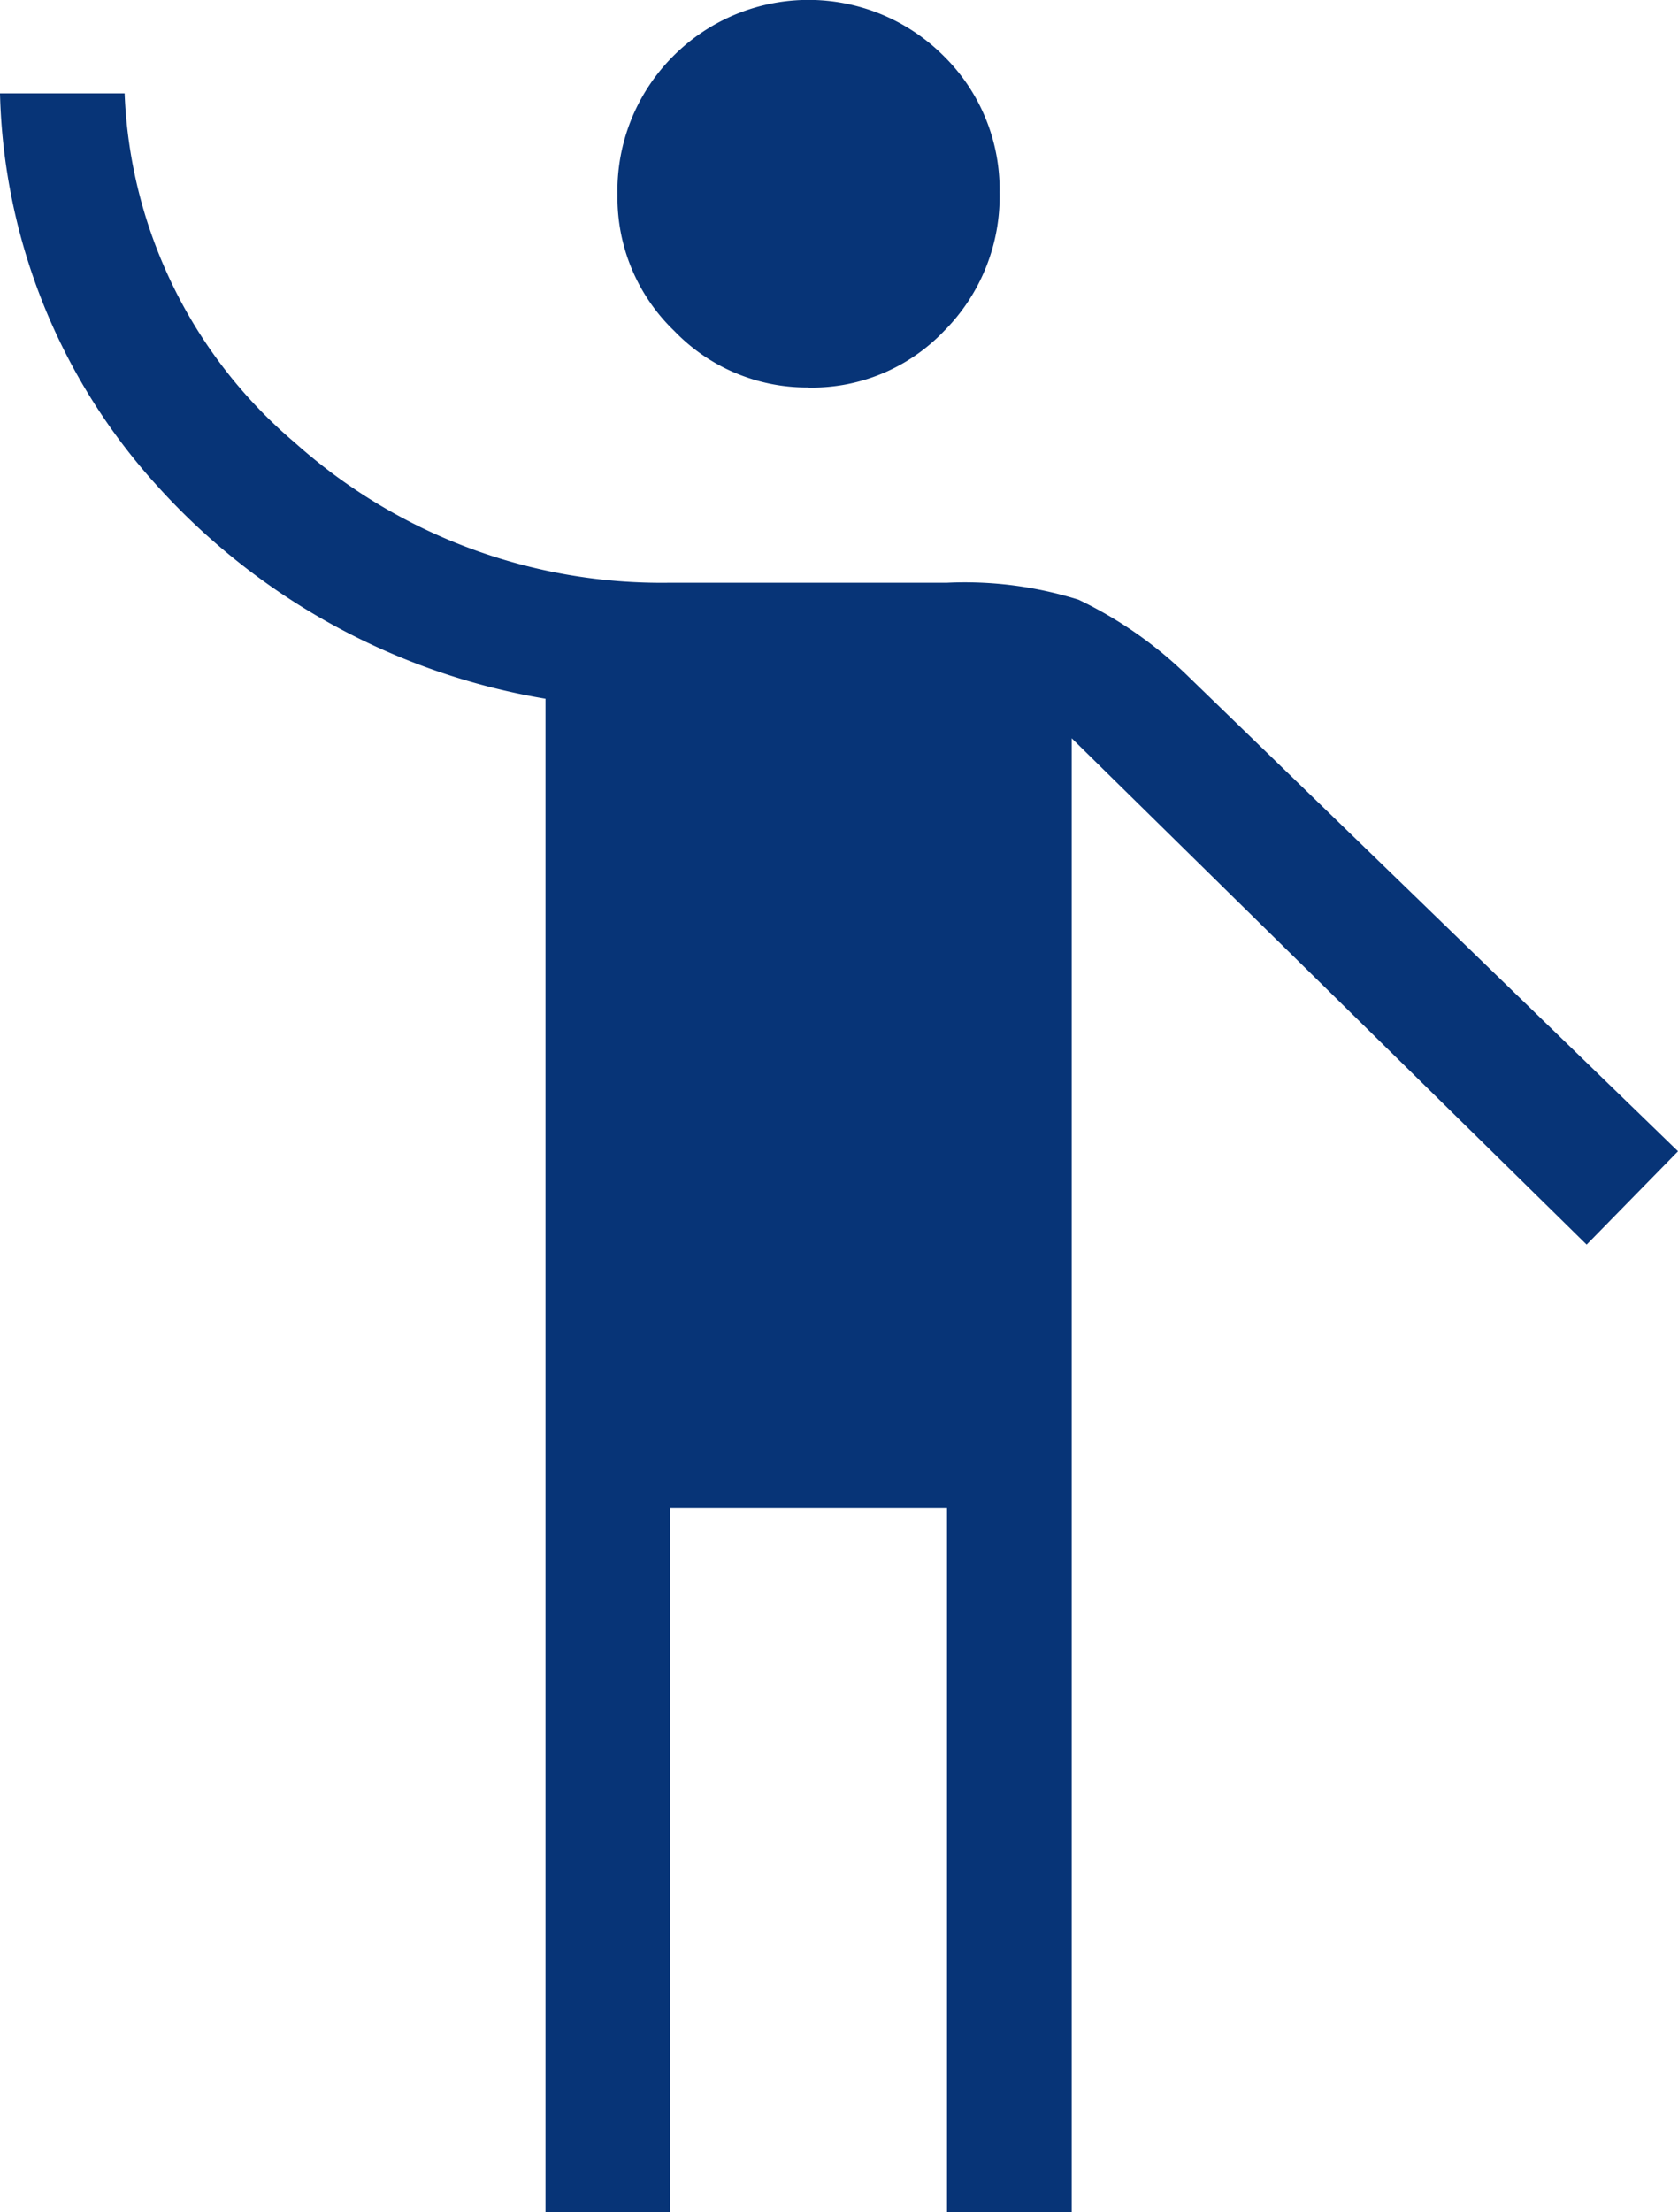
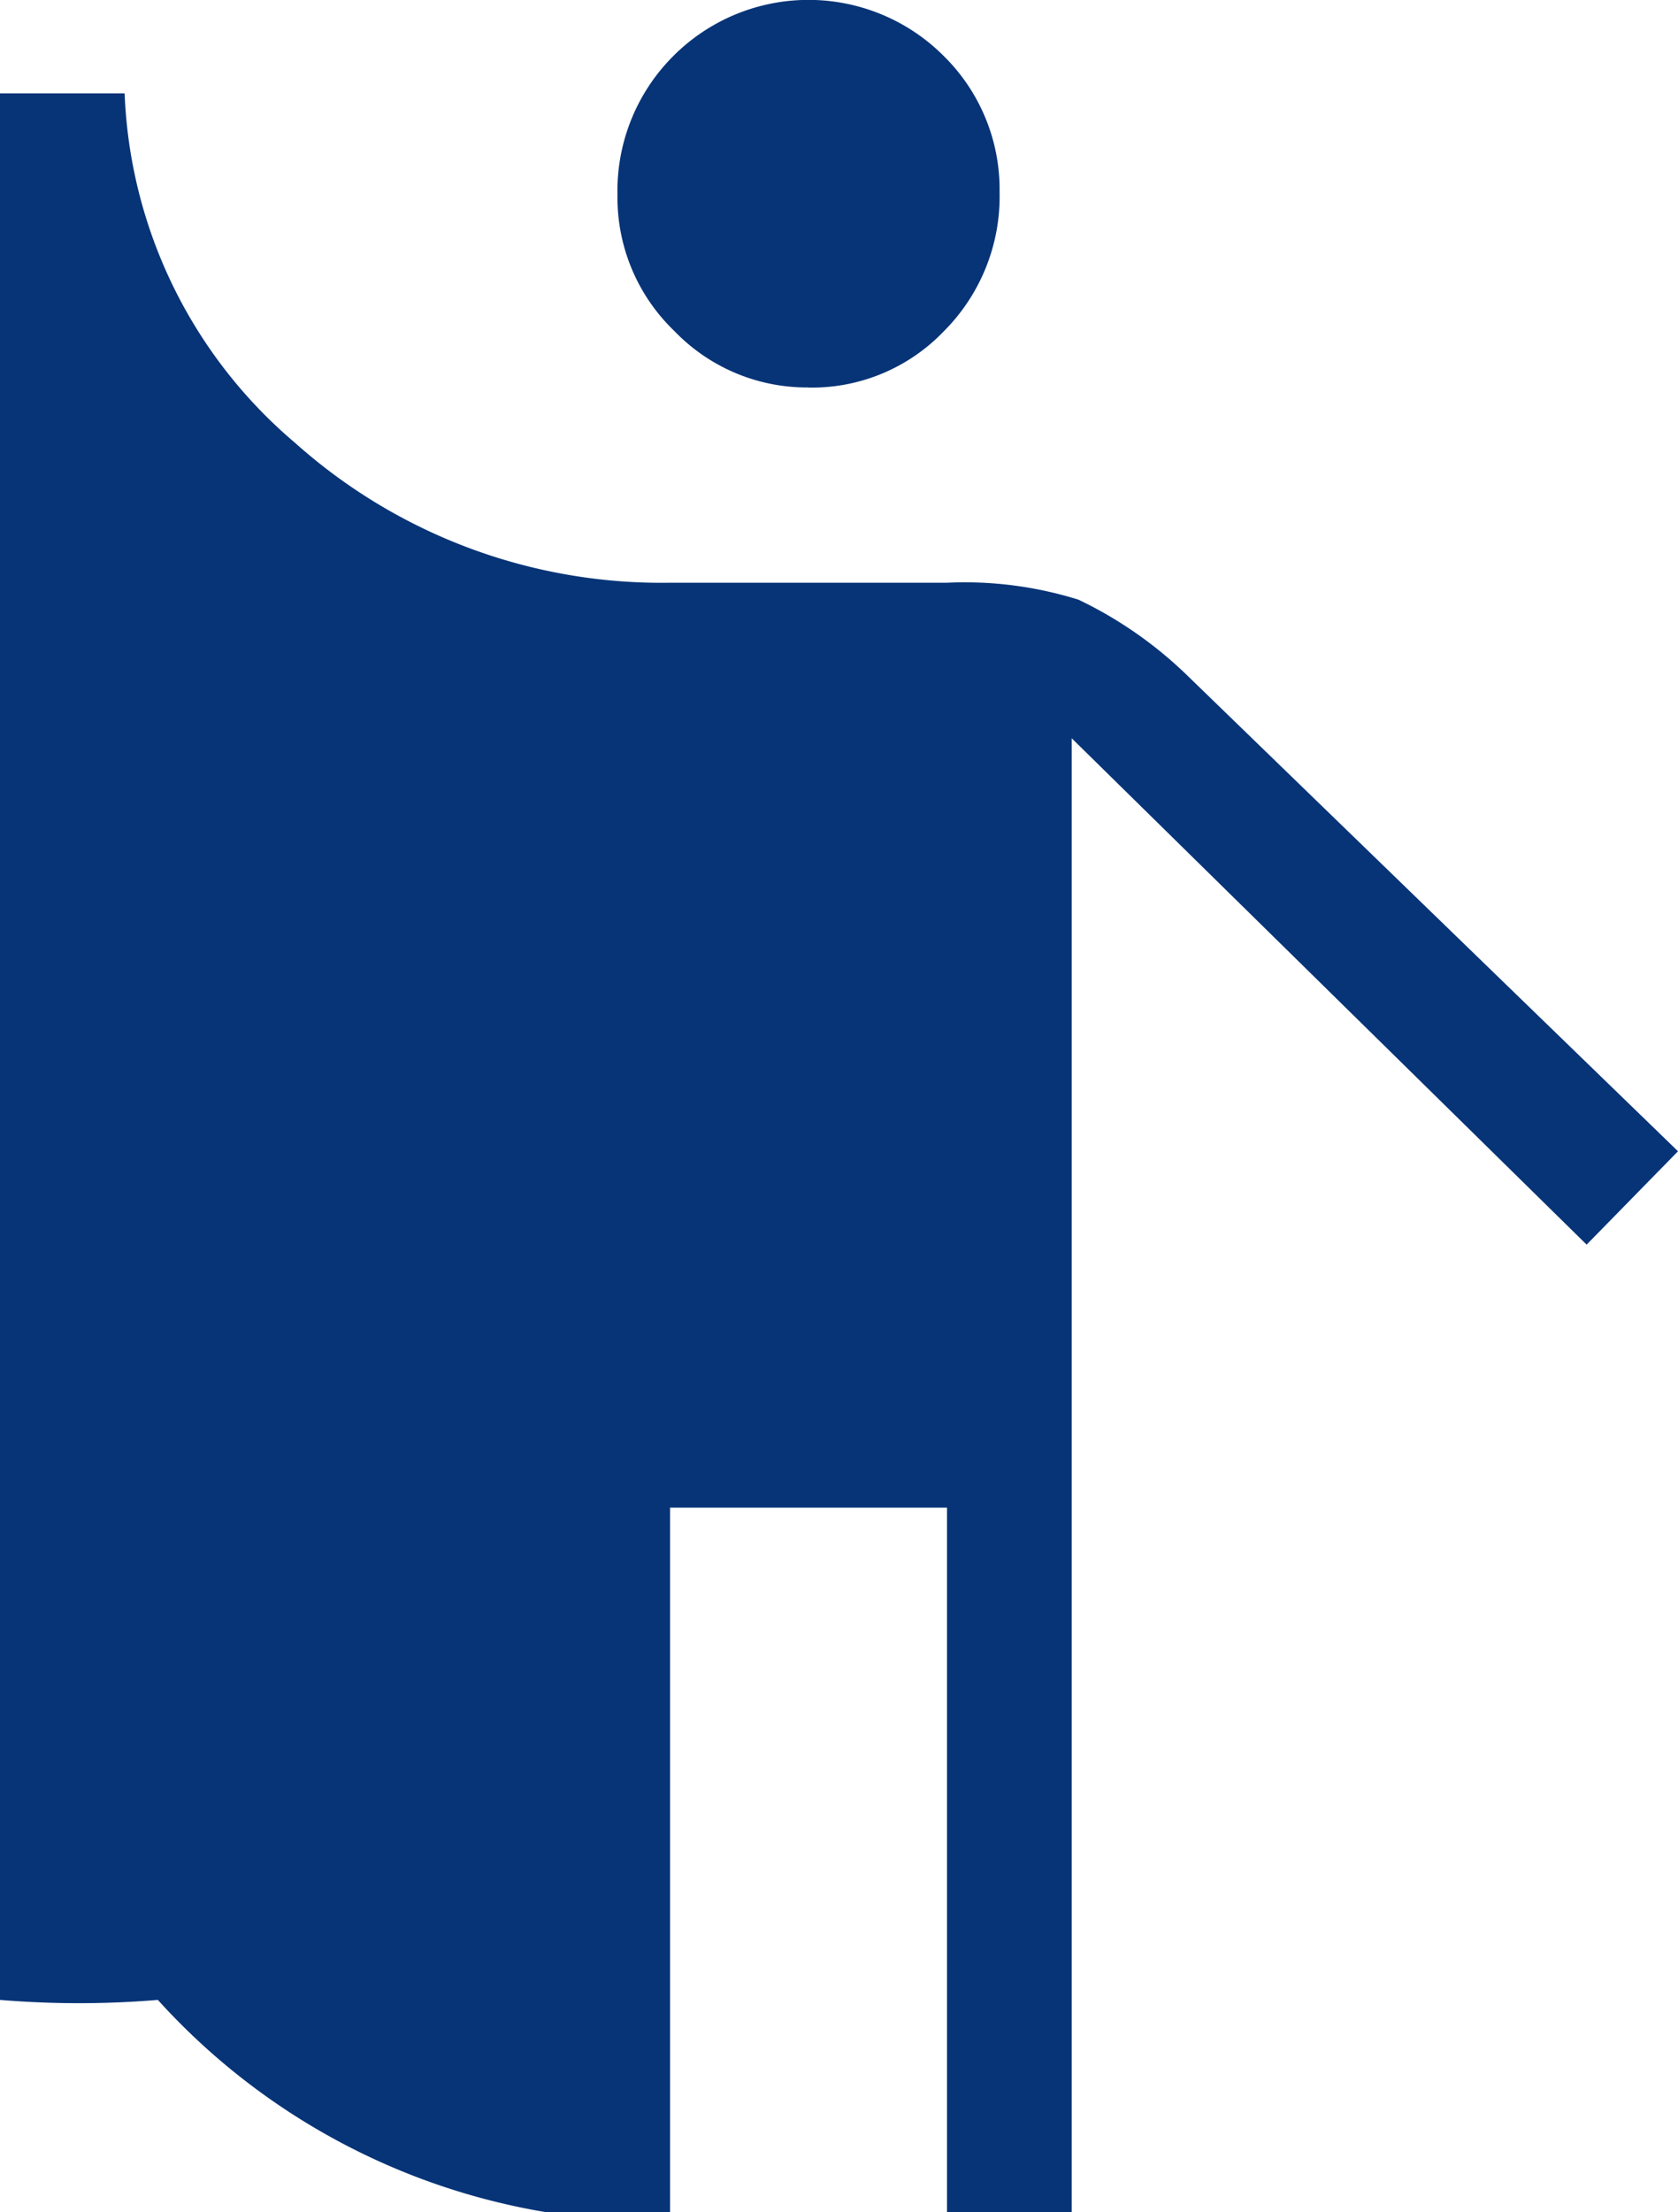
<svg xmlns="http://www.w3.org/2000/svg" width="61.264" height="80.704" viewBox="0 0 61.264 80.704">
-   <path id="Flow_ico_04" d="M29.166,85.1V29.891a24.563,24.563,0,0,1-14.153-7.74A22.067,22.067,0,0,1,9.25,7.806H13.8a17.59,17.59,0,0,0,6.217,12.745,20.082,20.082,0,0,0,13.7,5.108h10.11a13.9,13.9,0,0,1,4.8.619,14.939,14.939,0,0,1,3.993,2.786L70.514,46.4l-3.336,3.406-18.8-18.473V85.1H43.825v-25.7H33.715V85.1Zm9.6-66.565a6.716,6.716,0,0,1-4.9-2.064,6.742,6.742,0,0,1-2.072-4.954,6.951,6.951,0,0,1,2.022-5.057,6.976,6.976,0,0,1,9.907,0,6.827,6.827,0,0,1,2.022,4.954,6.951,6.951,0,0,1-2.022,5.057A6.667,6.667,0,0,1,38.77,18.539Z" transform="translate(-9.25 -4.4)" fill="#073477" />
+   <path id="Flow_ico_04" d="M29.166,85.1a24.563,24.563,0,0,1-14.153-7.74A22.067,22.067,0,0,1,9.25,7.806H13.8a17.59,17.59,0,0,0,6.217,12.745,20.082,20.082,0,0,0,13.7,5.108h10.11a13.9,13.9,0,0,1,4.8.619,14.939,14.939,0,0,1,3.993,2.786L70.514,46.4l-3.336,3.406-18.8-18.473V85.1H43.825v-25.7H33.715V85.1Zm9.6-66.565a6.716,6.716,0,0,1-4.9-2.064,6.742,6.742,0,0,1-2.072-4.954,6.951,6.951,0,0,1,2.022-5.057,6.976,6.976,0,0,1,9.907,0,6.827,6.827,0,0,1,2.022,4.954,6.951,6.951,0,0,1-2.022,5.057A6.667,6.667,0,0,1,38.77,18.539Z" transform="translate(-9.25 -4.4)" fill="#073477" />
</svg>